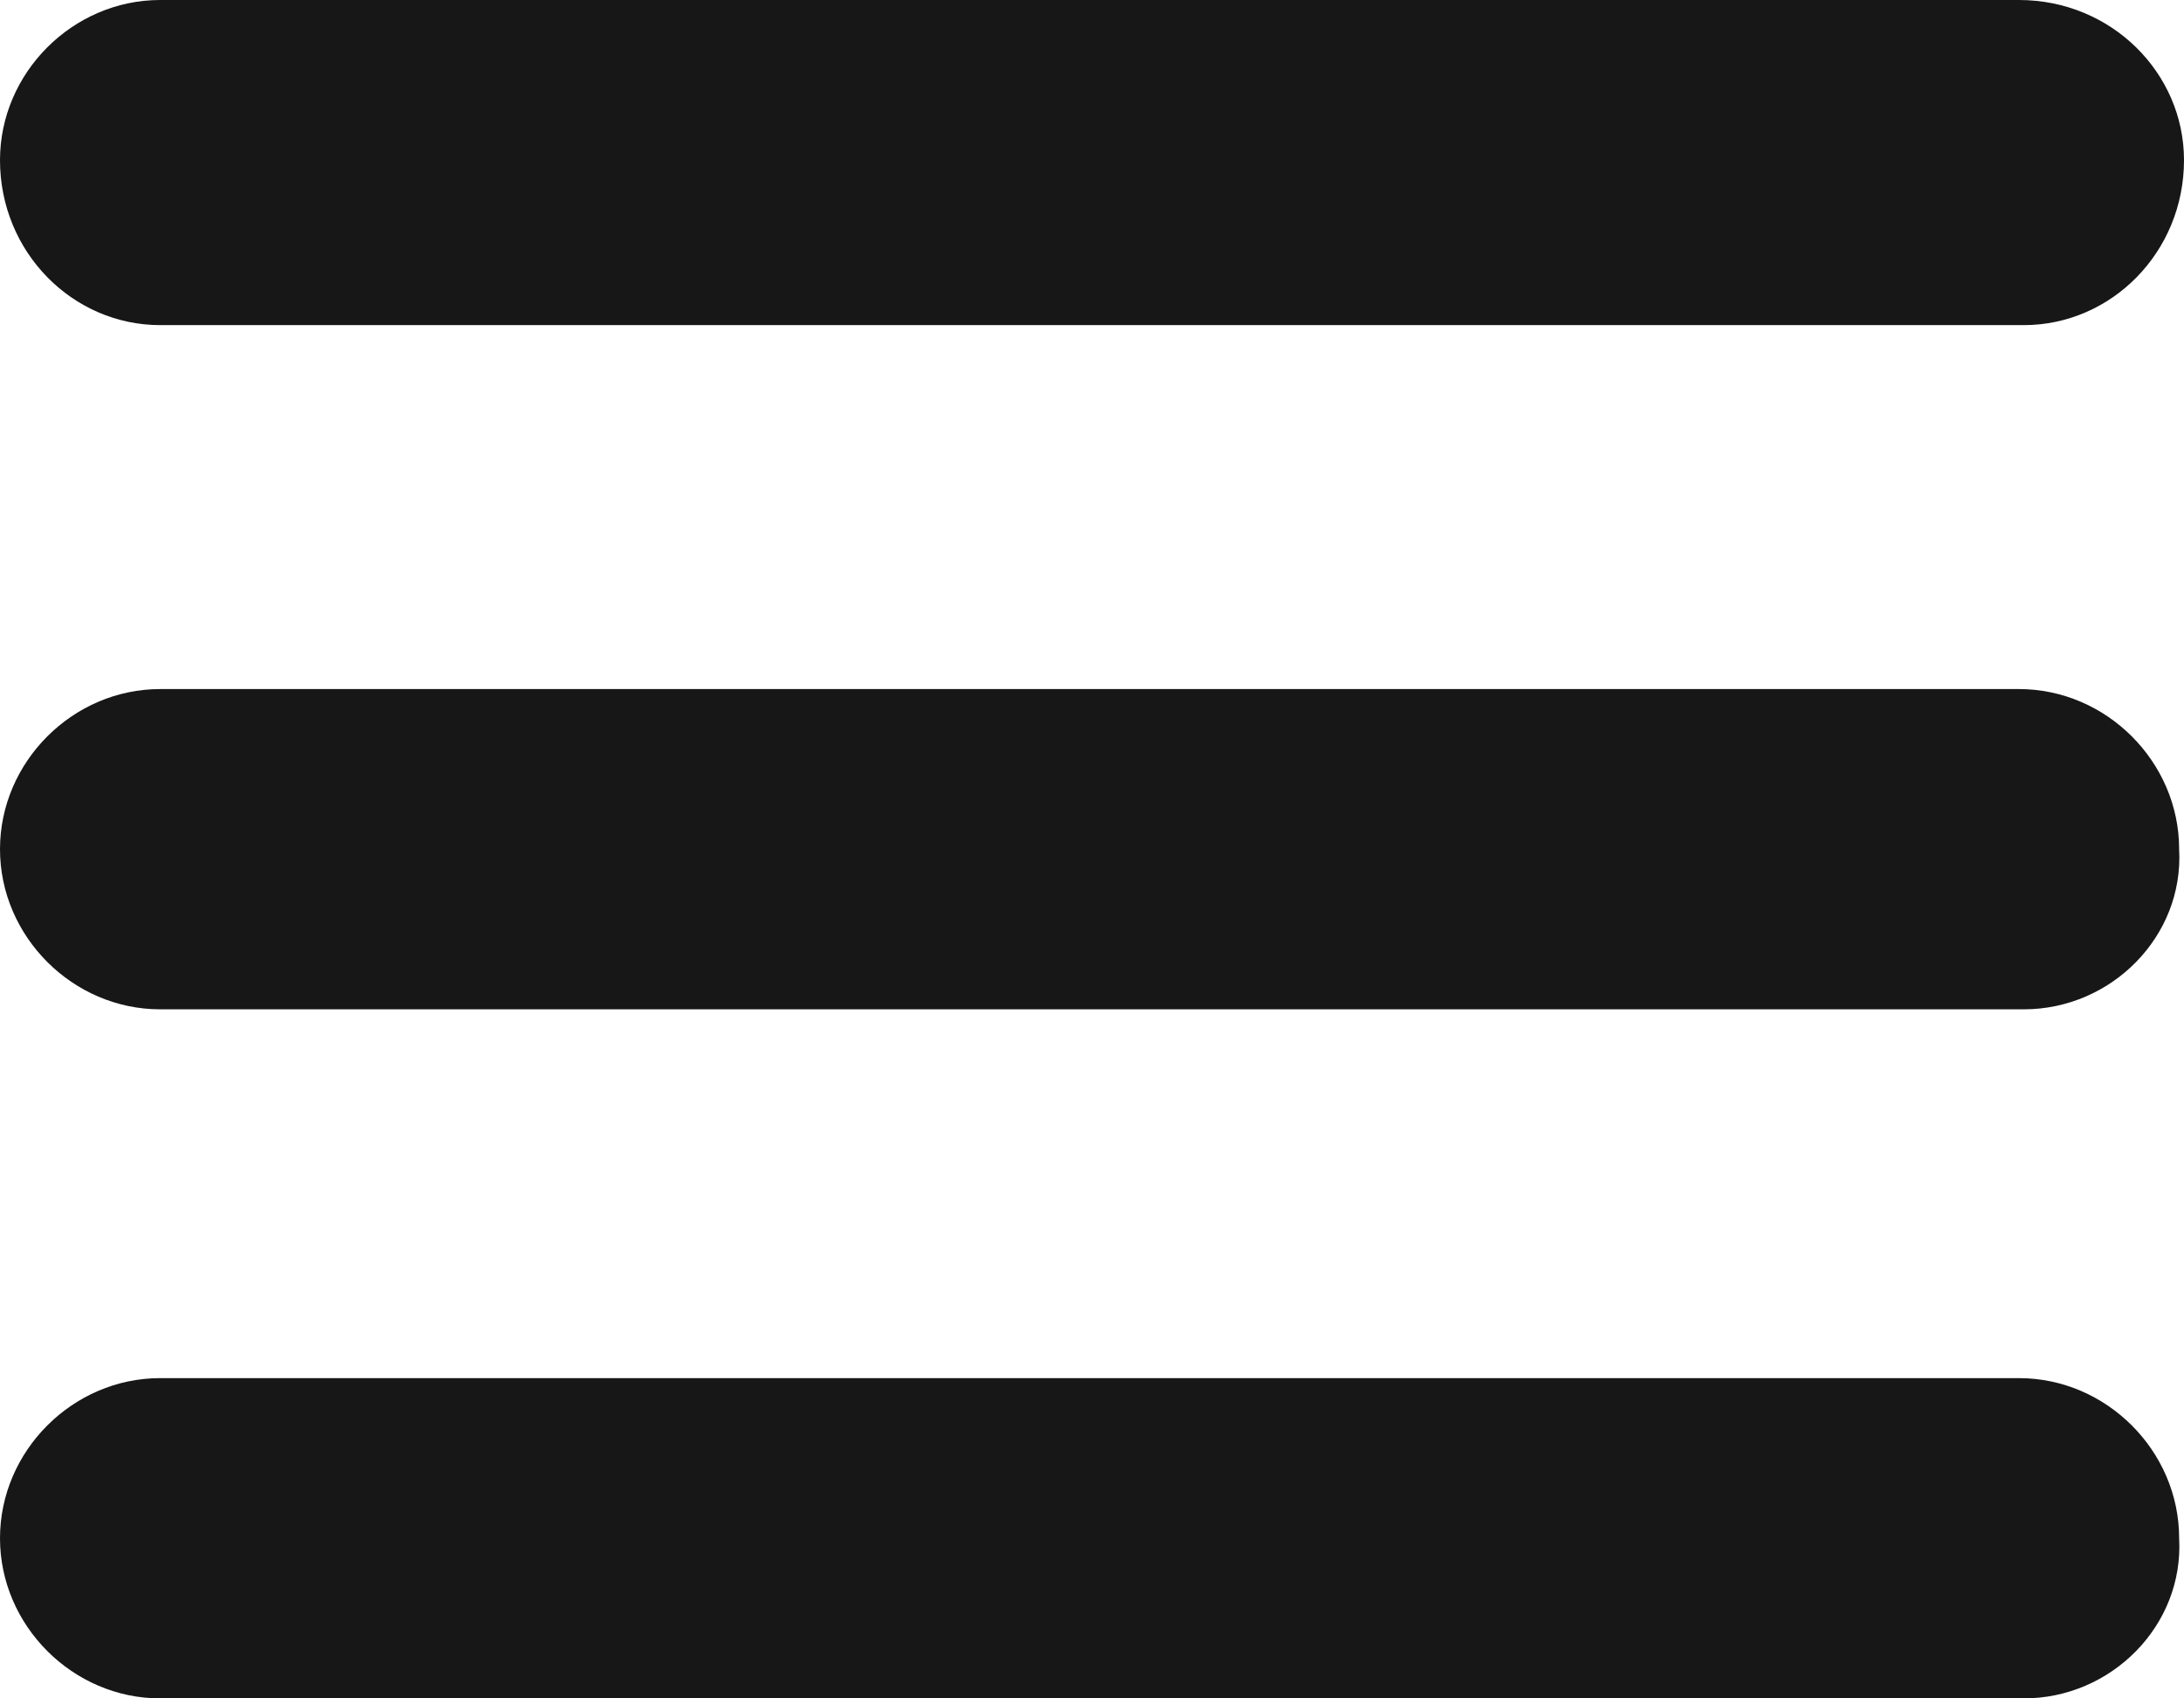
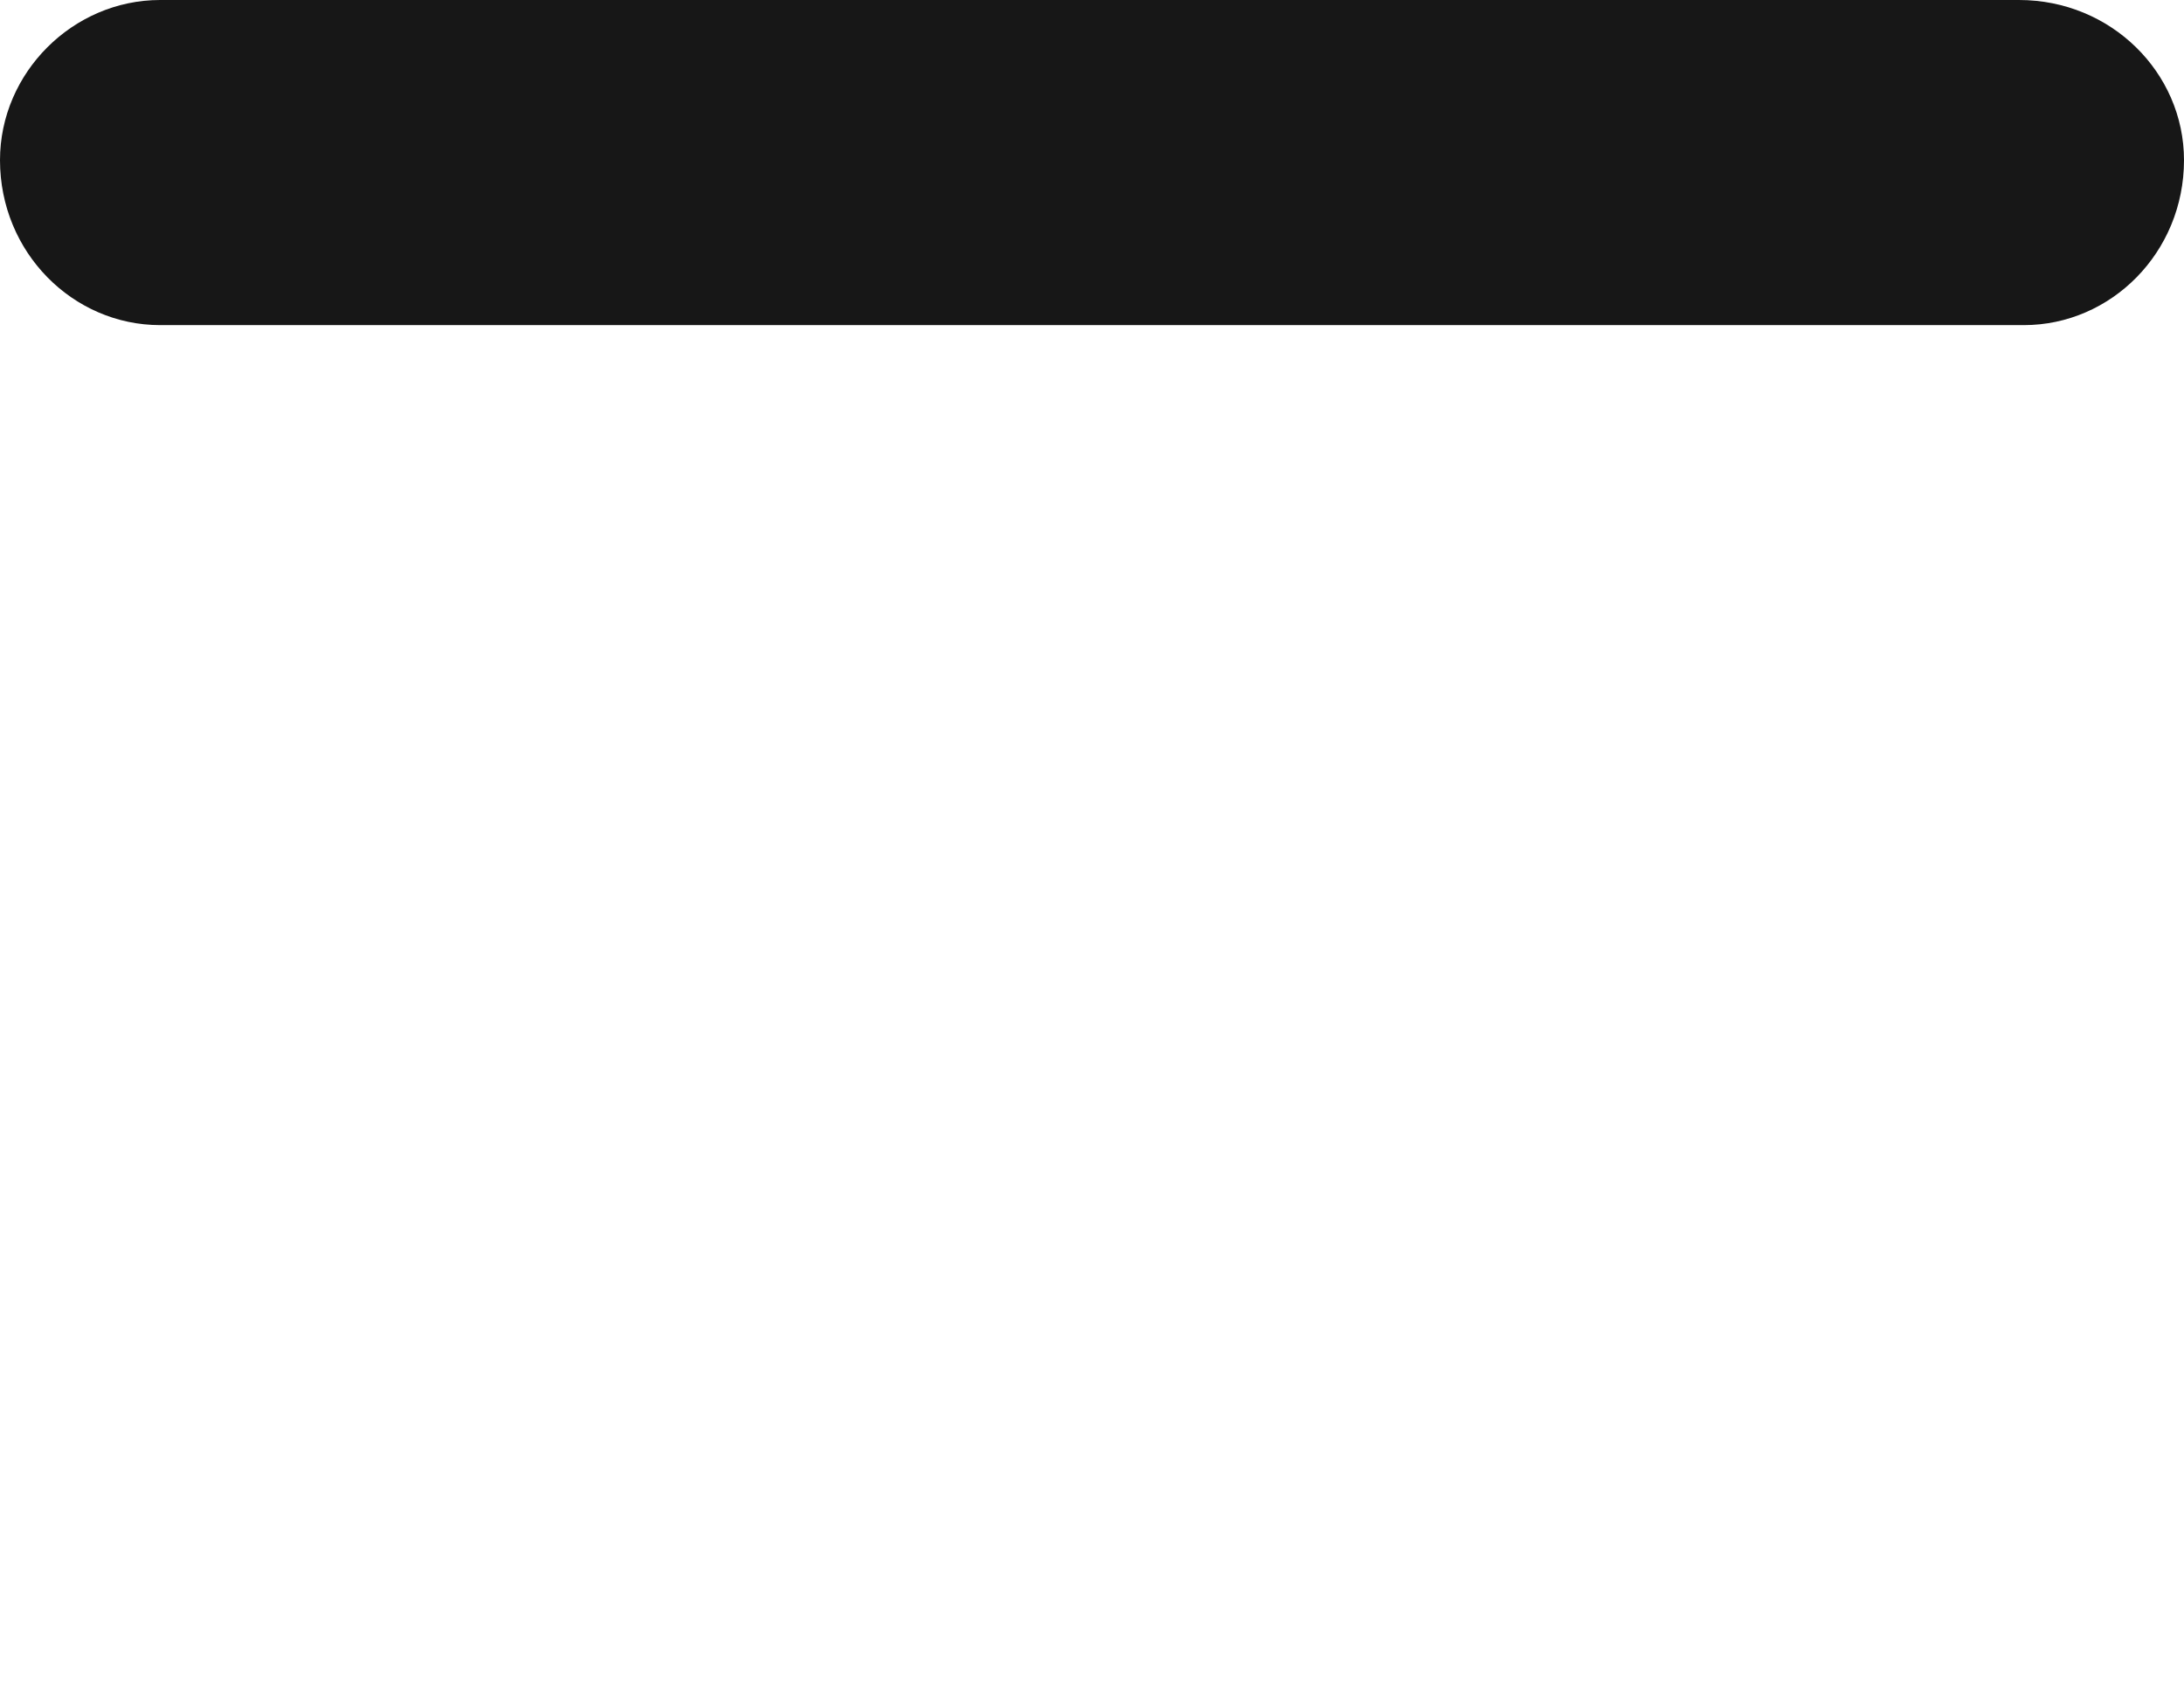
<svg xmlns="http://www.w3.org/2000/svg" version="1.1" id="Слой_1" x="0px" y="0px" width="45px" height="35px" viewBox="0 0 45 35" enable-background="new 0 0 45 35" xml:space="preserve">
-   <path fill="#171717" d="M41.7,20.8H3.3c-1.8,0-3.3-1.5-3.3-3.3v0c0-1.8,1.5-3.3,3.3-3.3h38.3c1.8,0,3.3,1.5,3.3,3.3v0  C45,19.3,43.5,20.8,41.7,20.8z" />
  <path fill="#171717" d="M41.7,6.7H3.3C1.5,6.7,0,5.2,0,3.3v0C0,1.5,1.5,0,3.3,0l38.3,0C43.5,0,45,1.5,45,3.3v0  C45,5.2,43.5,6.7,41.7,6.7z" />
-   <path fill="#171717" d="M41.7,35H3.3C1.5,35,0,33.5,0,31.7v0c0-1.8,1.5-3.3,3.3-3.3h38.3c1.8,0,3.3,1.5,3.3,3.3v0  C45,33.5,43.5,35,41.7,35z" />
</svg>